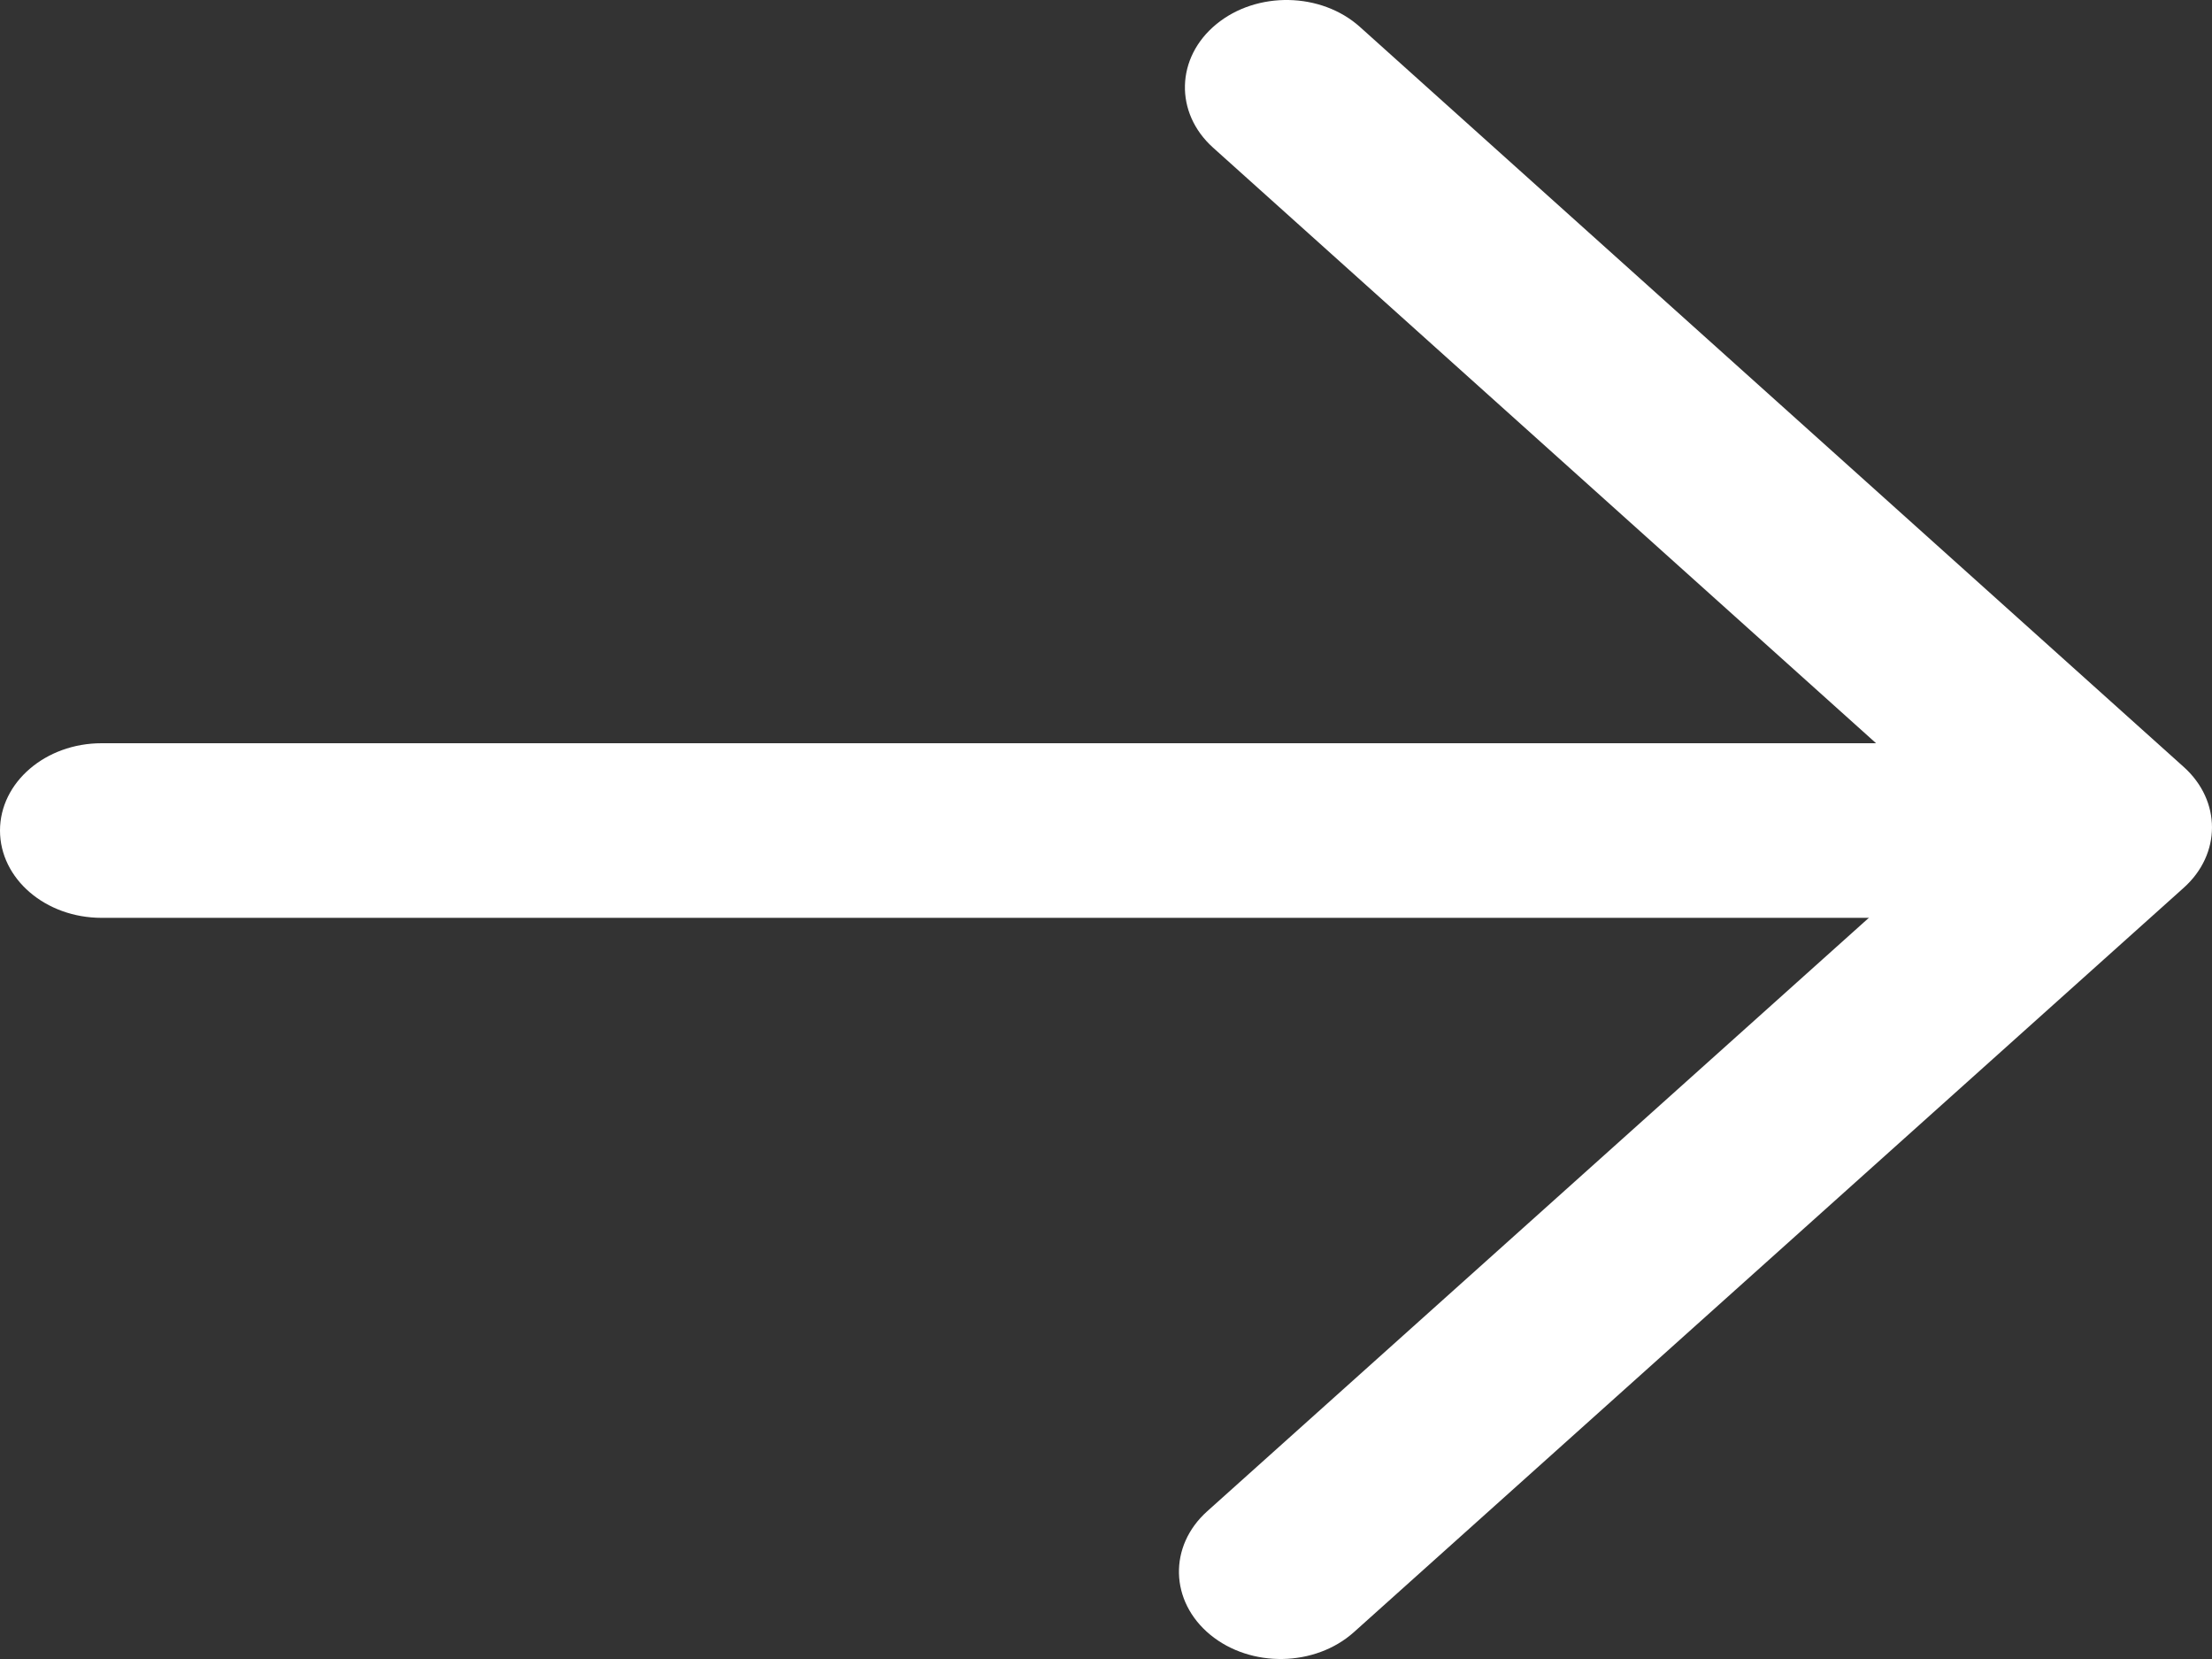
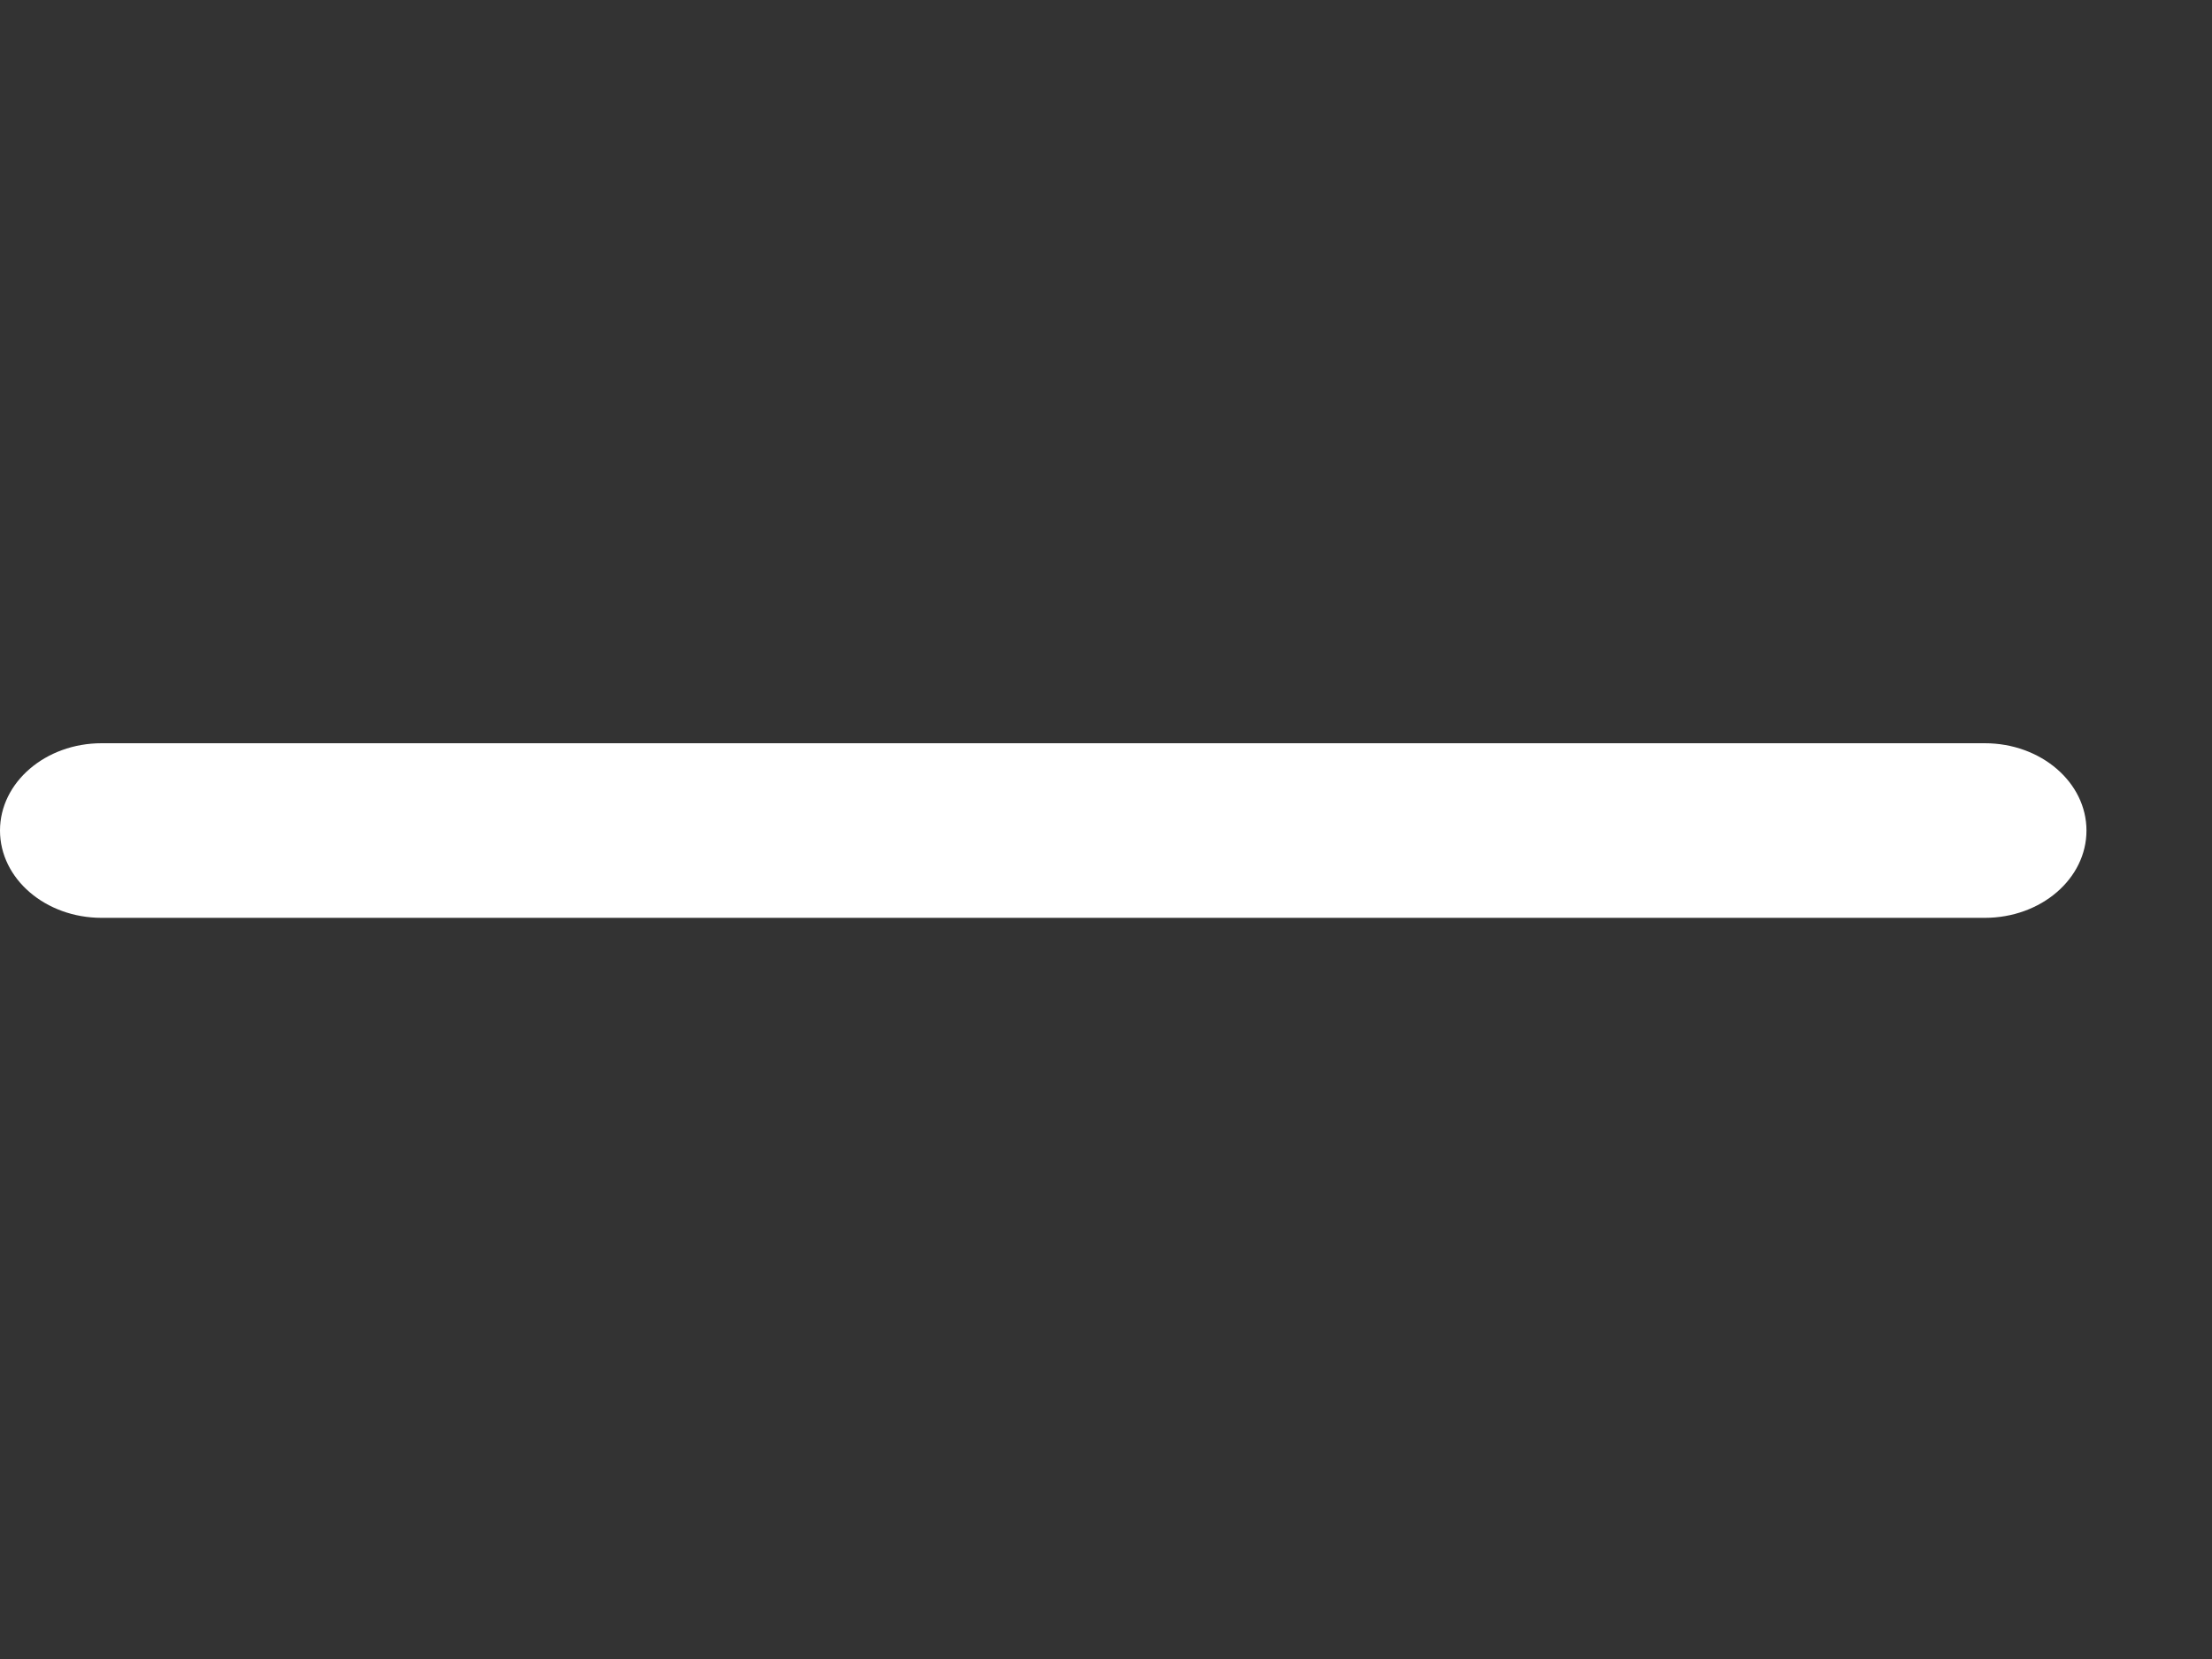
<svg xmlns="http://www.w3.org/2000/svg" width="32" height="24" viewBox="0 0 32 24" fill="none">
  <rect x="0" y="0" width="32" height="24" fill="#333333" stroke="none" />
  <path d="M28.713 10.752C29.526 10.752 30.184 11.318 30.184 12.015C30.184 12.713 29.526 13.278 28.713 13.278H1.47C0.658 13.278 0 12.713 0 12.015C0 11.318 0.658 10.752 1.47 10.752H28.713Z" fill="white" />
-   <path d="M28.495 11.969L17.549 2.136C16.988 1.632 17.009 0.832 17.596 0.35C18.183 -0.132 19.113 -0.114 19.674 0.39L31.592 11.096C32.136 11.585 32.136 12.355 31.591 12.843L19.587 23.611C19.026 24.114 18.095 24.132 17.508 23.649C16.922 23.166 16.902 22.367 17.464 21.863L28.495 11.969Z" fill="white" />
</svg>